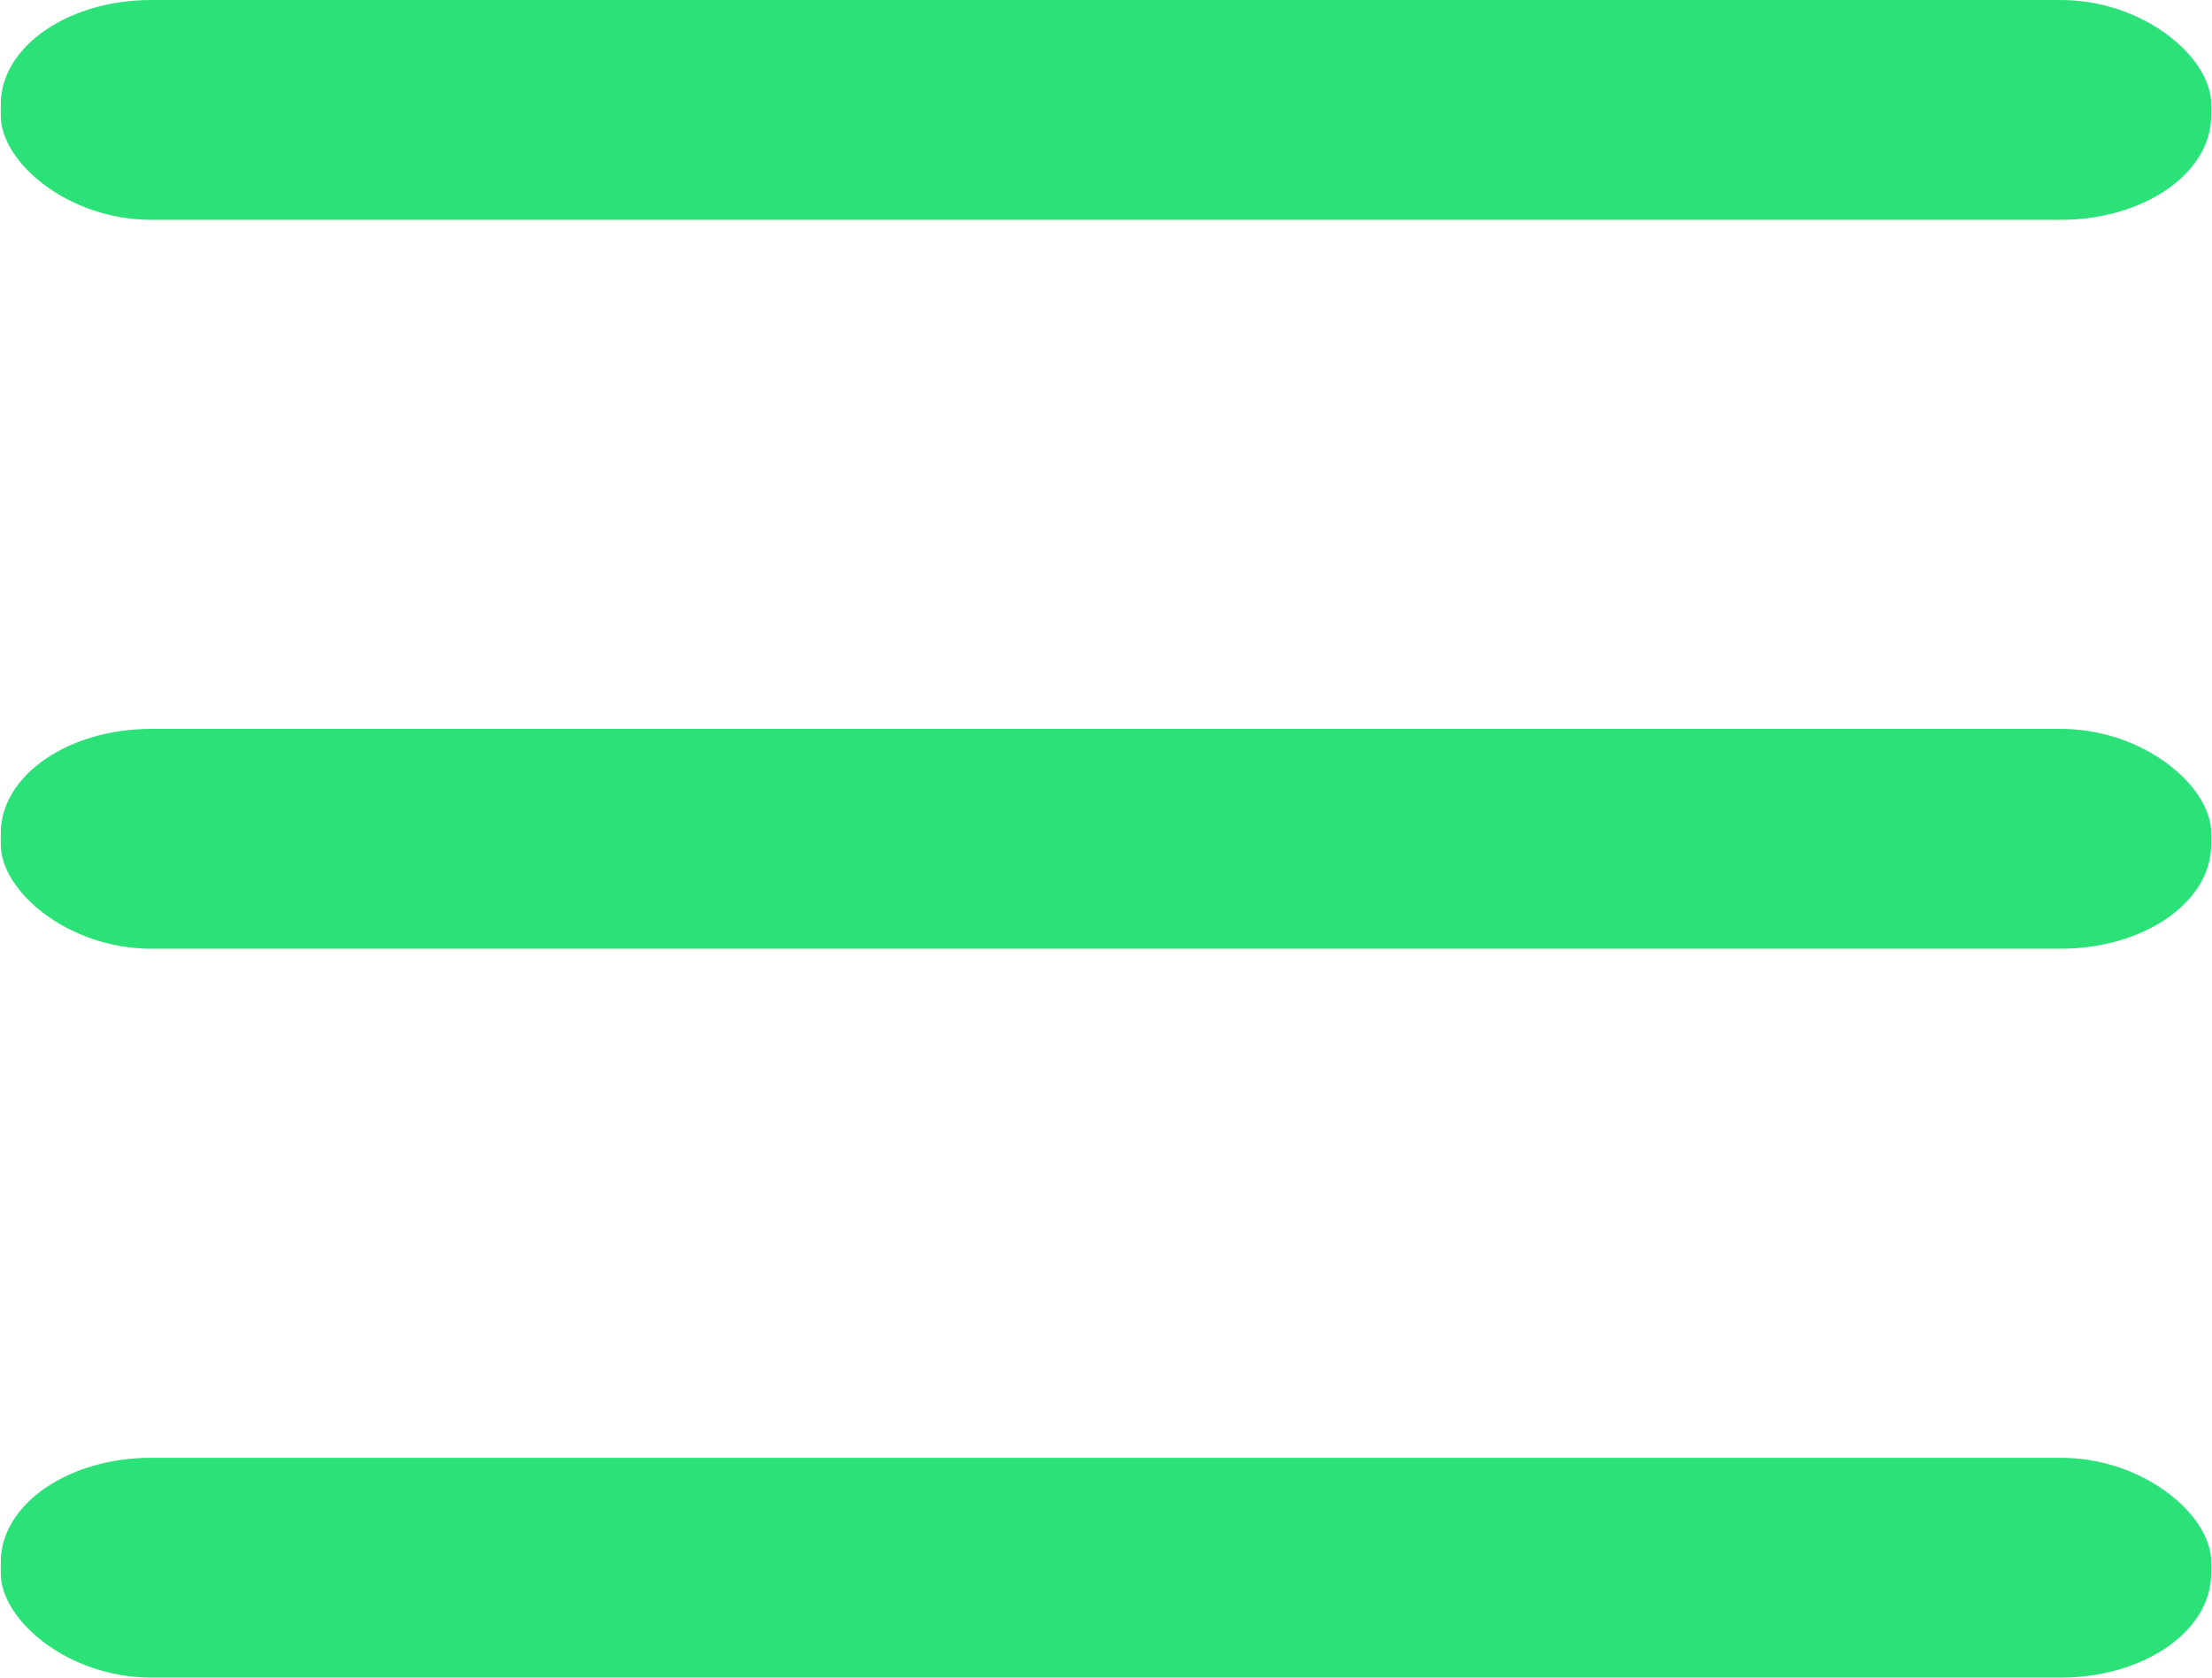
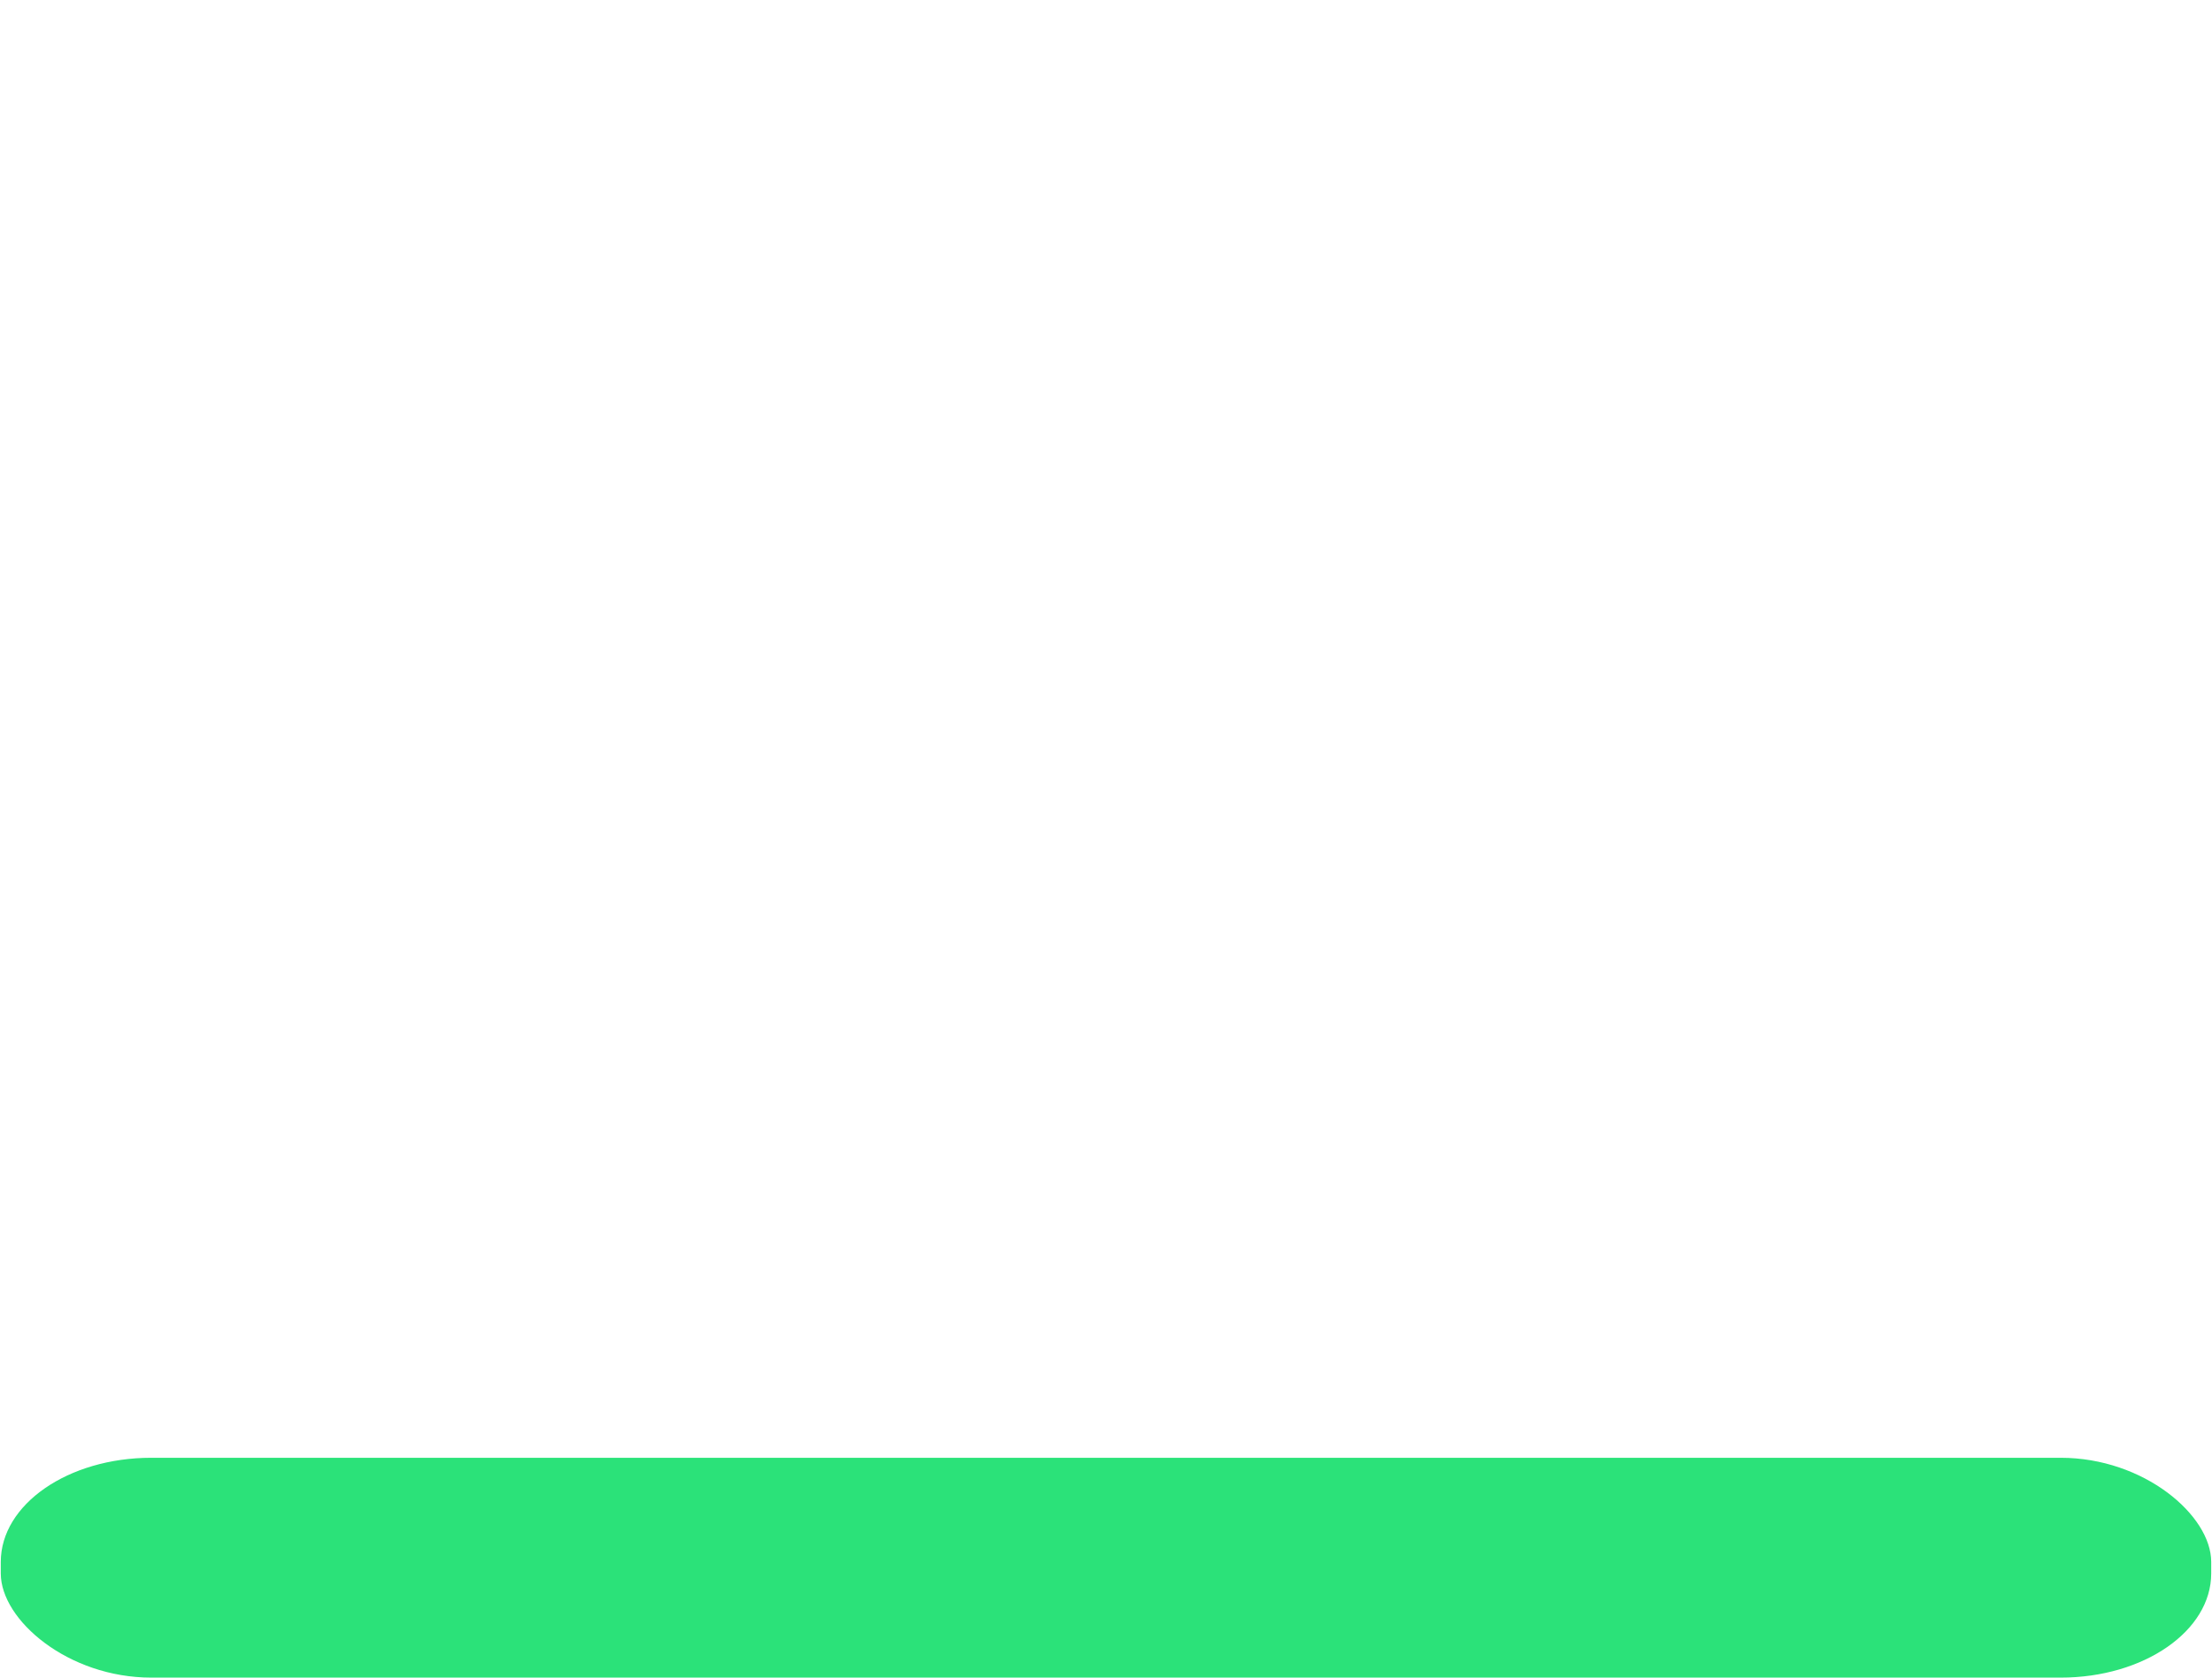
<svg xmlns="http://www.w3.org/2000/svg" xml:space="preserve" width="58px" height="44px" version="1.1" style="shape-rendering:geometricPrecision; text-rendering:geometricPrecision; image-rendering:optimizeQuality; fill-rule:evenodd; clip-rule:evenodd" viewBox="0 0 1910 1450">
  <defs>
    <style type="text/css">
   
    .fil0 {fill:#2BE279}
   
  </style>
  </defs>
  <g id="Camada_x0020_1">
-     <rect class="fil0" width="1910" height="190" rx="130" ry="90" />
-     <rect class="fil0" y="630" width="1910" height="190" rx="130" ry="90" />
    <rect class="fil0" y="1260" width="1910" height="190" rx="130" ry="90" />
  </g>
</svg>